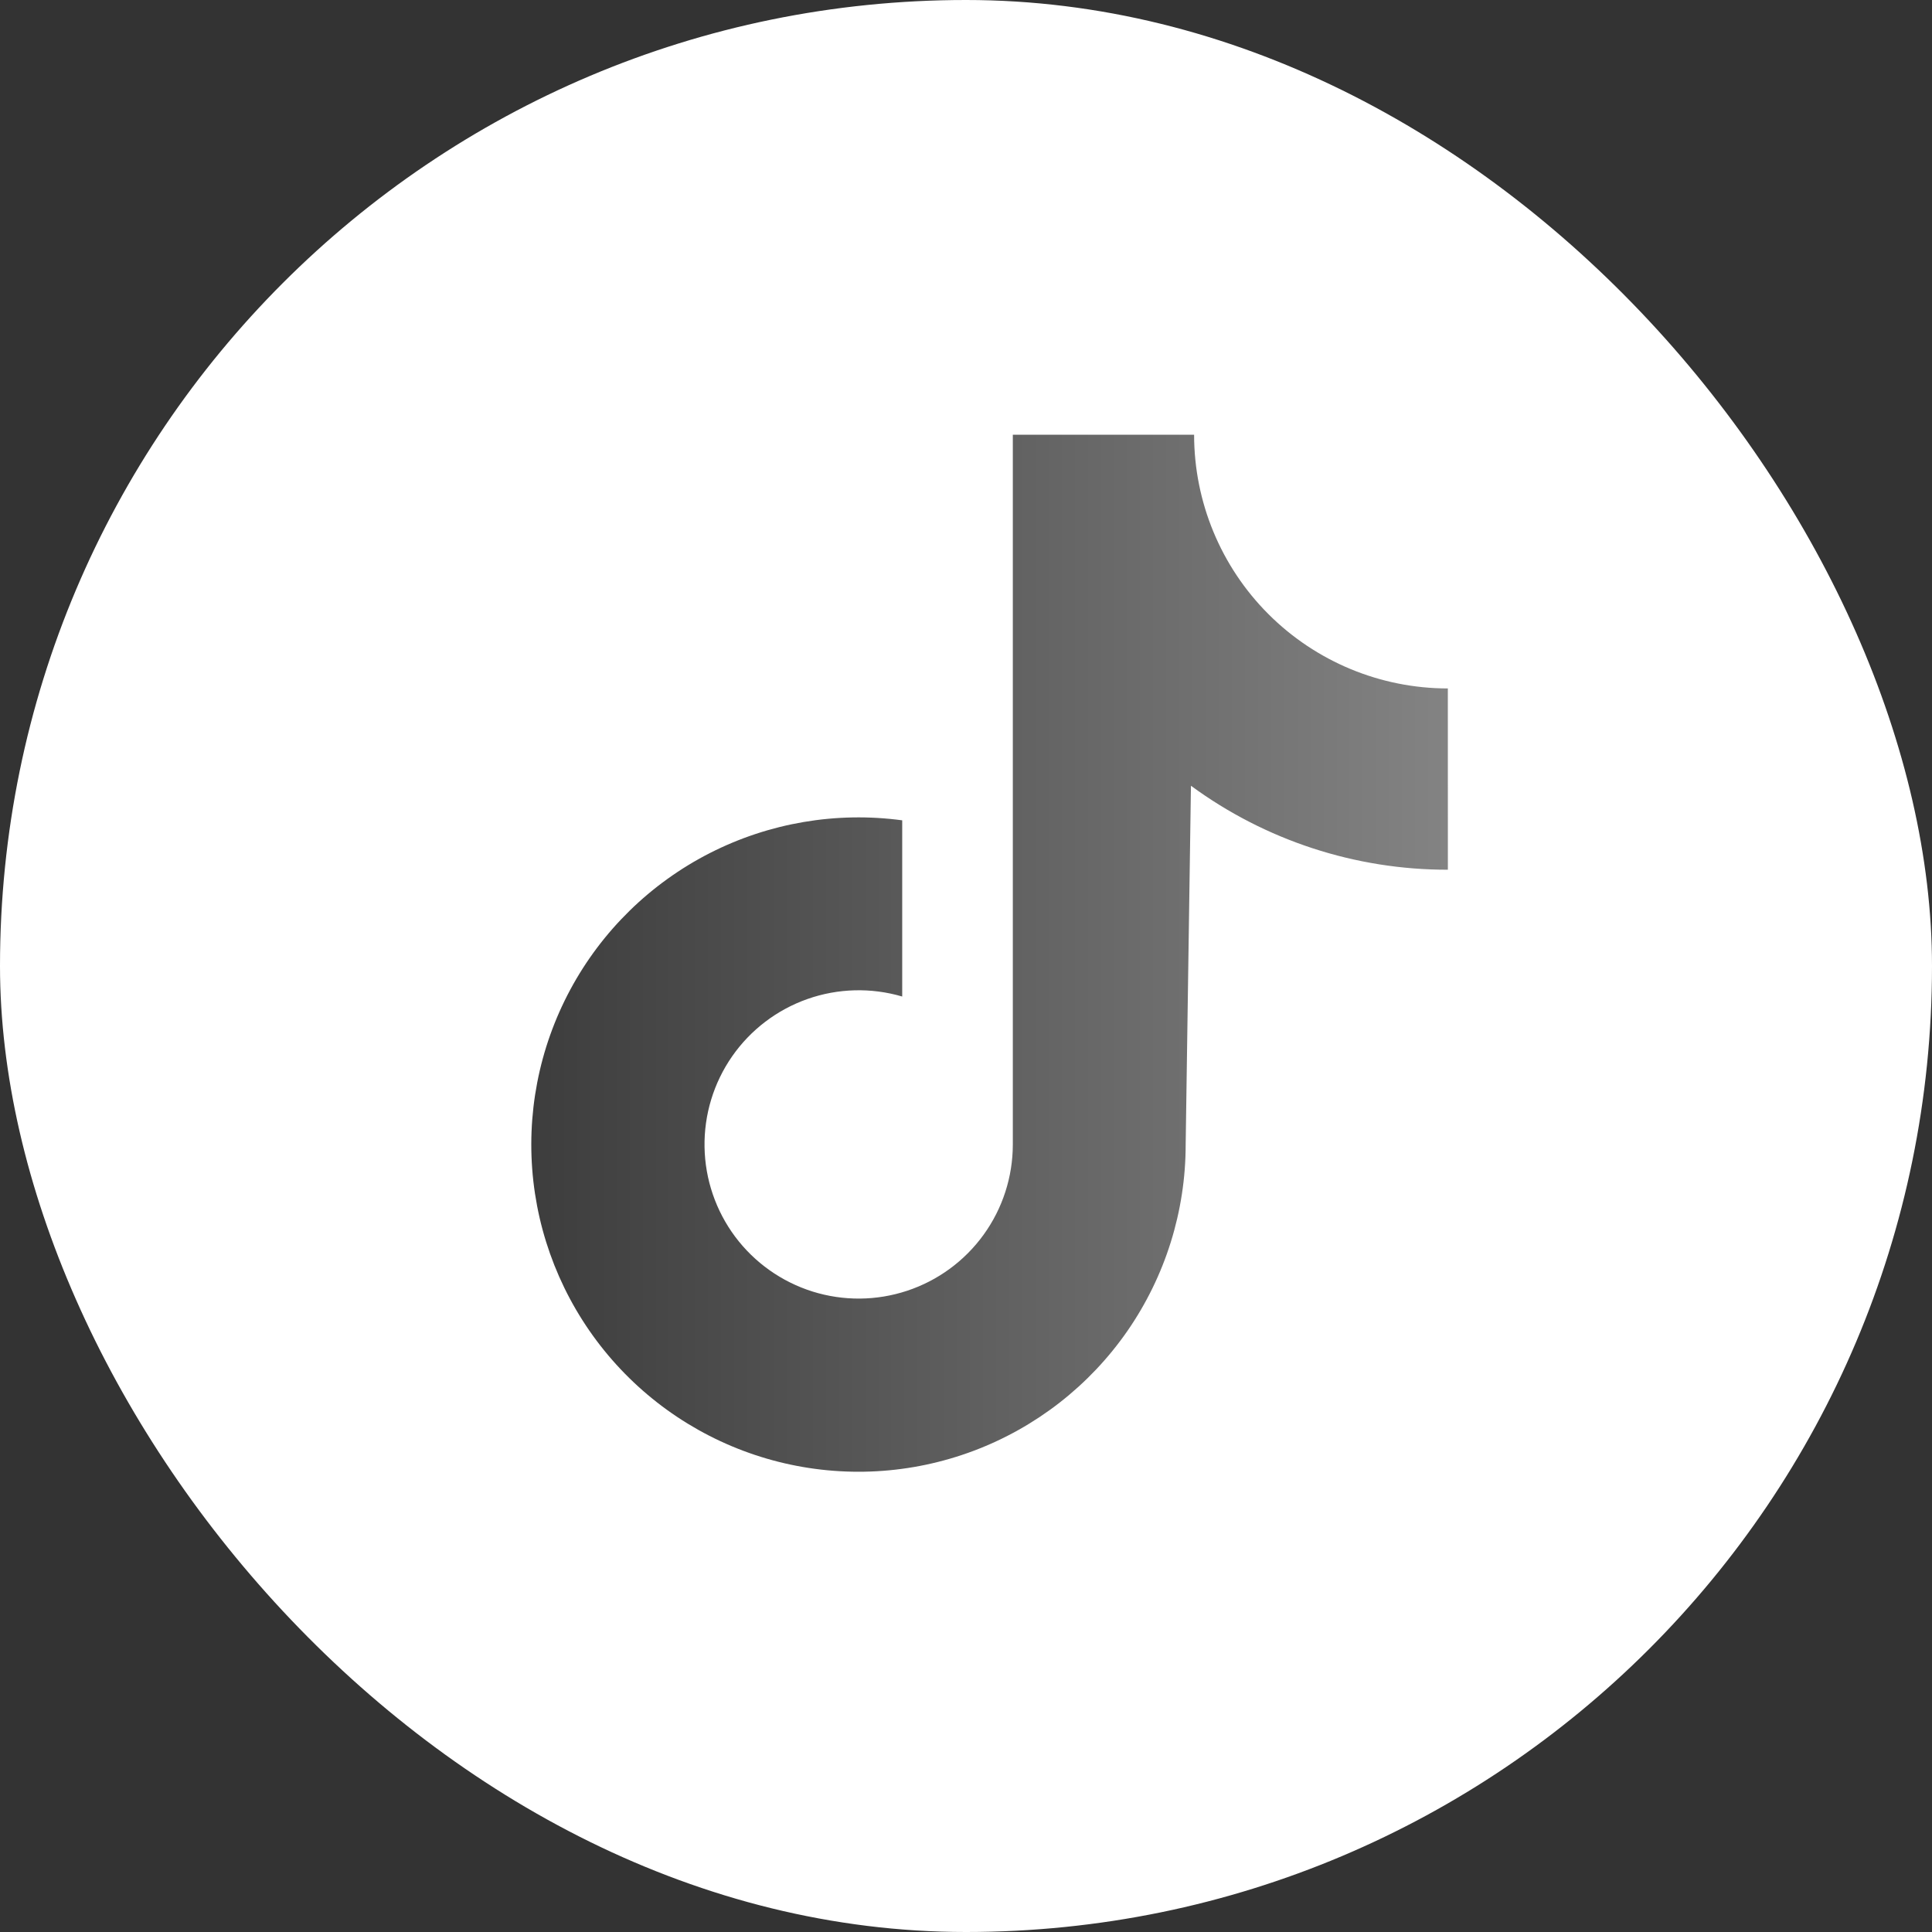
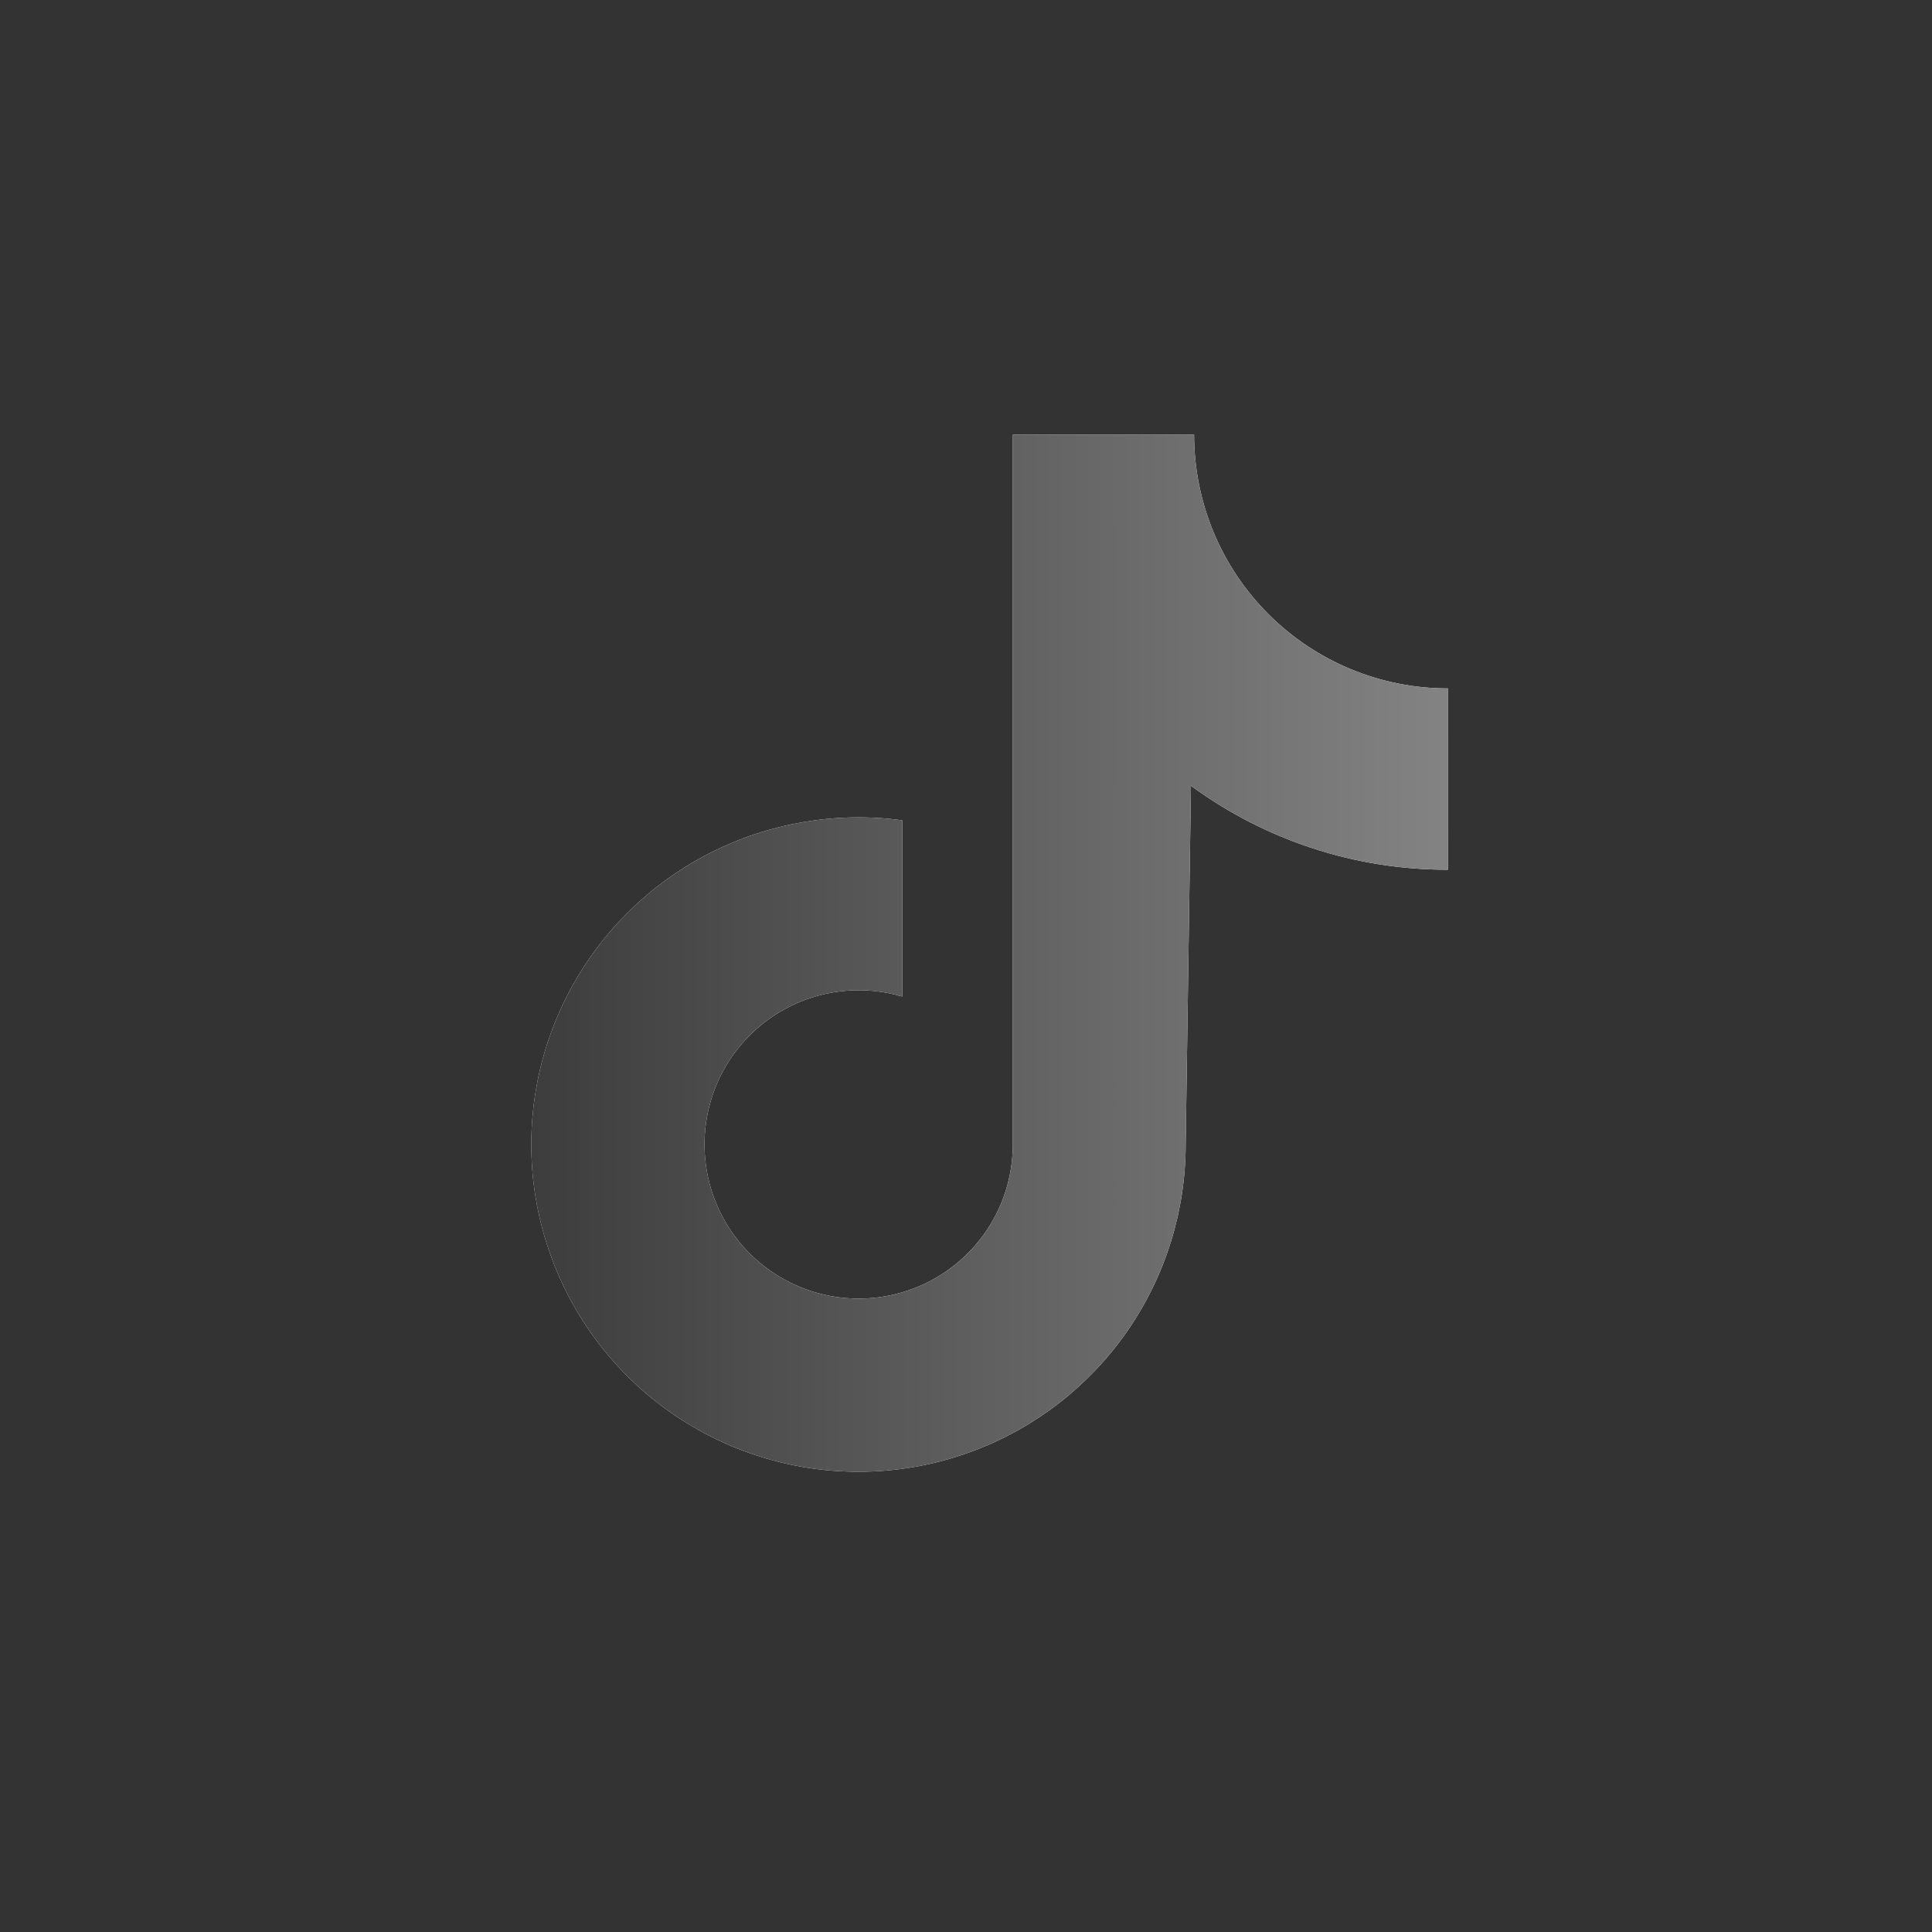
<svg xmlns="http://www.w3.org/2000/svg" width="60" height="60" viewBox="0 0 60 60" fill="none">
  <rect x="0" y="0" width="60" height="60" fill="#333333" stroke="none" />
  <g clip-path="url(#clip0_610_114)">
-     <rect width="60" height="60" rx="30" fill="white" />
    <path d="M44.964 21.38C42.874 21.38 40.87 20.55 39.392 19.072C37.914 17.594 37.084 15.59 37.084 13.5H31.454V35.546C31.453 36.551 31.136 37.531 30.547 38.345C29.958 39.16 29.128 39.769 28.174 40.085C27.22 40.402 26.191 40.41 25.232 40.109C24.273 39.807 23.433 39.212 22.831 38.407C22.23 37.602 21.897 36.627 21.88 35.623C21.863 34.617 22.162 33.633 22.736 32.807C23.31 31.982 24.129 31.359 25.077 31.025C26.026 30.691 27.055 30.665 28.019 30.948V25.476C25.97 25.199 23.885 25.555 22.043 26.494C20.201 27.434 18.69 28.913 17.711 30.734C16.732 32.556 16.332 34.632 16.564 36.687C16.797 38.741 17.65 40.676 19.011 42.233C20.372 43.79 22.175 44.894 24.18 45.399C26.185 45.904 28.297 45.785 30.232 45.058C32.168 44.331 33.836 43.032 35.014 41.332C36.191 39.632 36.822 37.614 36.822 35.546L36.986 24.402C39.3 26.101 42.095 27.014 44.965 27.01L44.964 21.38Z" fill="white" />
    <path d="M44.964 21.38C42.874 21.38 40.87 20.55 39.392 19.072C37.914 17.594 37.084 15.59 37.084 13.5H31.454V35.546C31.453 36.551 31.136 37.531 30.547 38.345C29.958 39.16 29.128 39.769 28.174 40.085C27.22 40.402 26.191 40.41 25.232 40.109C24.273 39.807 23.433 39.212 22.831 38.407C22.23 37.602 21.897 36.627 21.88 35.623C21.863 34.617 22.162 33.633 22.736 32.807C23.31 31.982 24.129 31.359 25.077 31.025C26.026 30.691 27.055 30.665 28.019 30.948V25.476C25.97 25.199 23.885 25.555 22.043 26.494C20.201 27.434 18.69 28.913 17.711 30.734C16.732 32.556 16.332 34.632 16.564 36.687C16.797 38.741 17.65 40.676 19.011 42.233C20.372 43.79 22.175 44.894 24.18 45.399C26.185 45.904 28.297 45.785 30.232 45.058C32.168 44.331 33.836 43.032 35.014 41.332C36.191 39.632 36.822 37.614 36.822 35.546L36.986 24.402C39.3 26.101 42.095 27.014 44.965 27.01L44.964 21.38Z" fill="url(#paint0_linear_610_114)" />
  </g>
  <defs>
    <linearGradient id="paint0_linear_610_114" x1="16.5" y1="29.603" x2="44.965" y2="29.603" gradientUnits="userSpaceOnUse">
      <stop stop-color="#3D3D3D" />
      <stop offset="1" stop-color="#838383" />
    </linearGradient>
    <clipPath id="clip0_610_114">
      <rect width="60" height="60" fill="white" />
    </clipPath>
  </defs>
</svg>